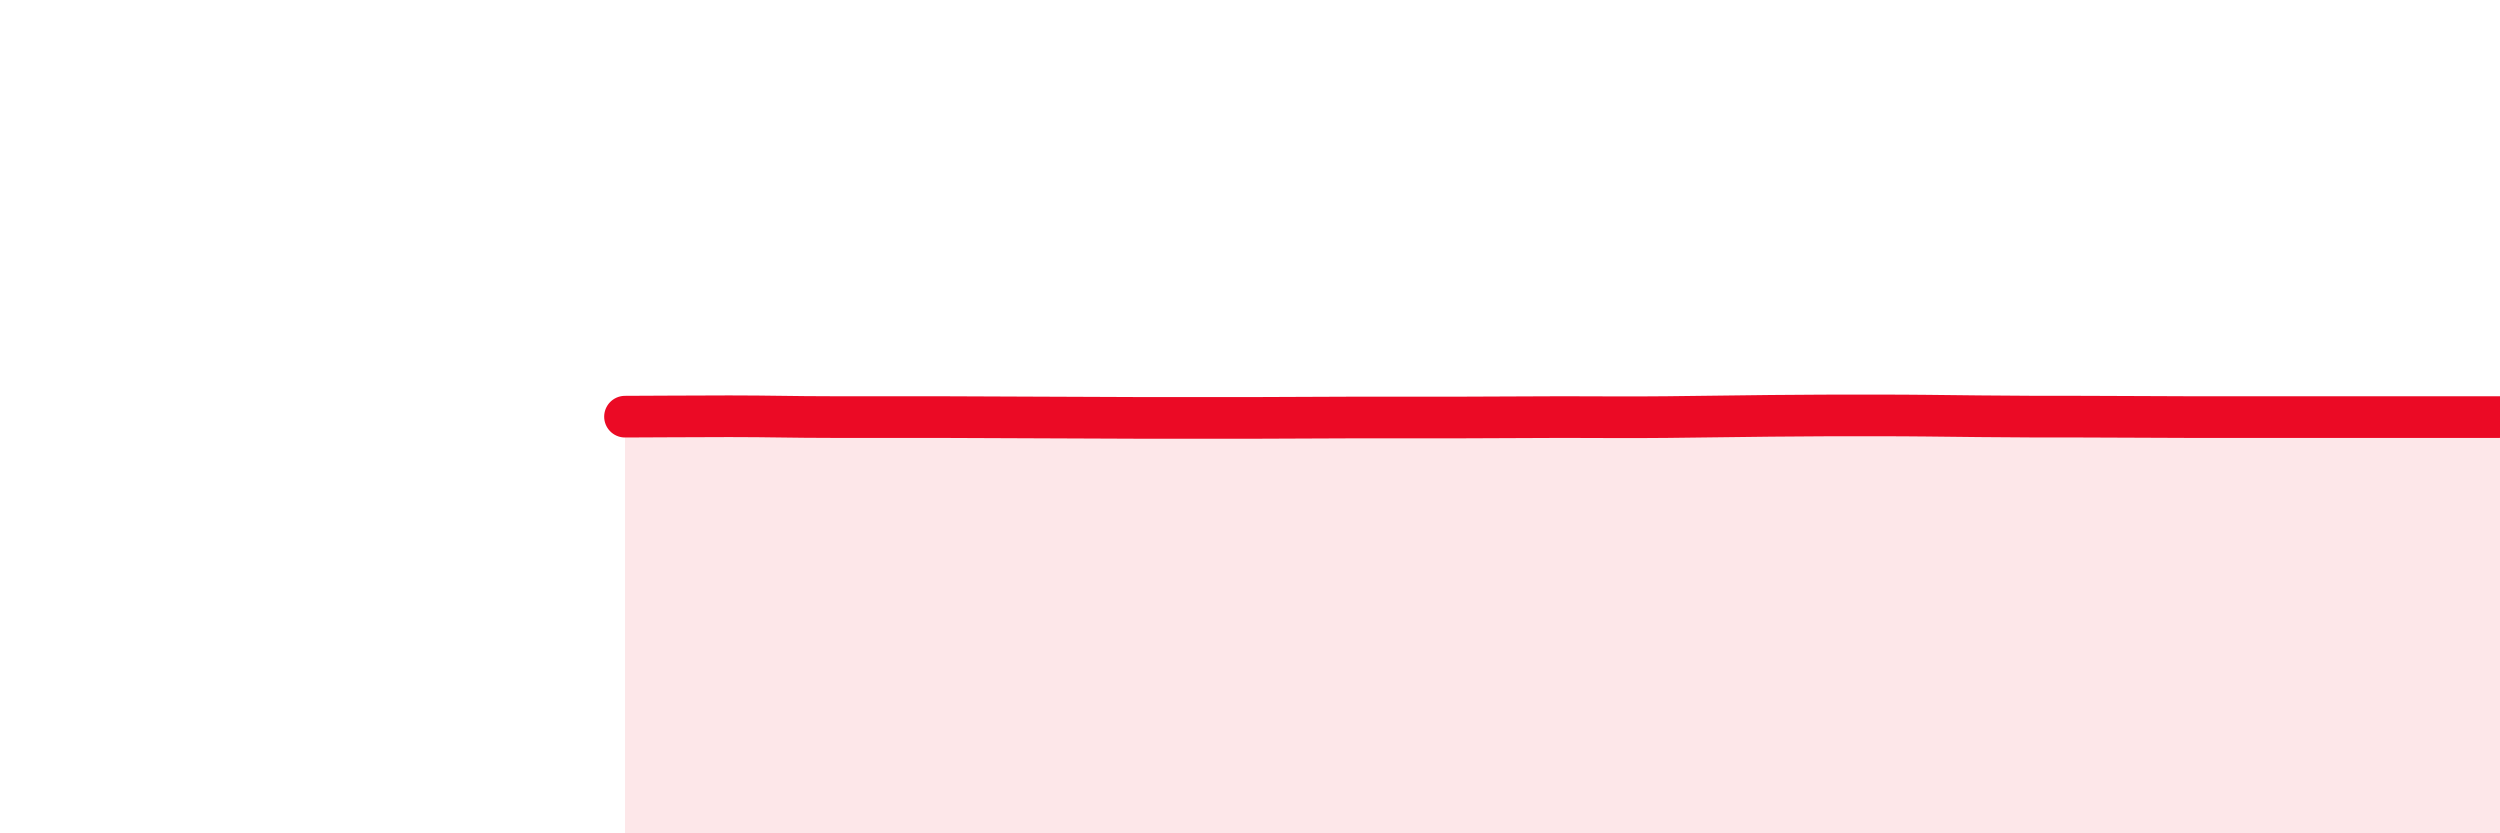
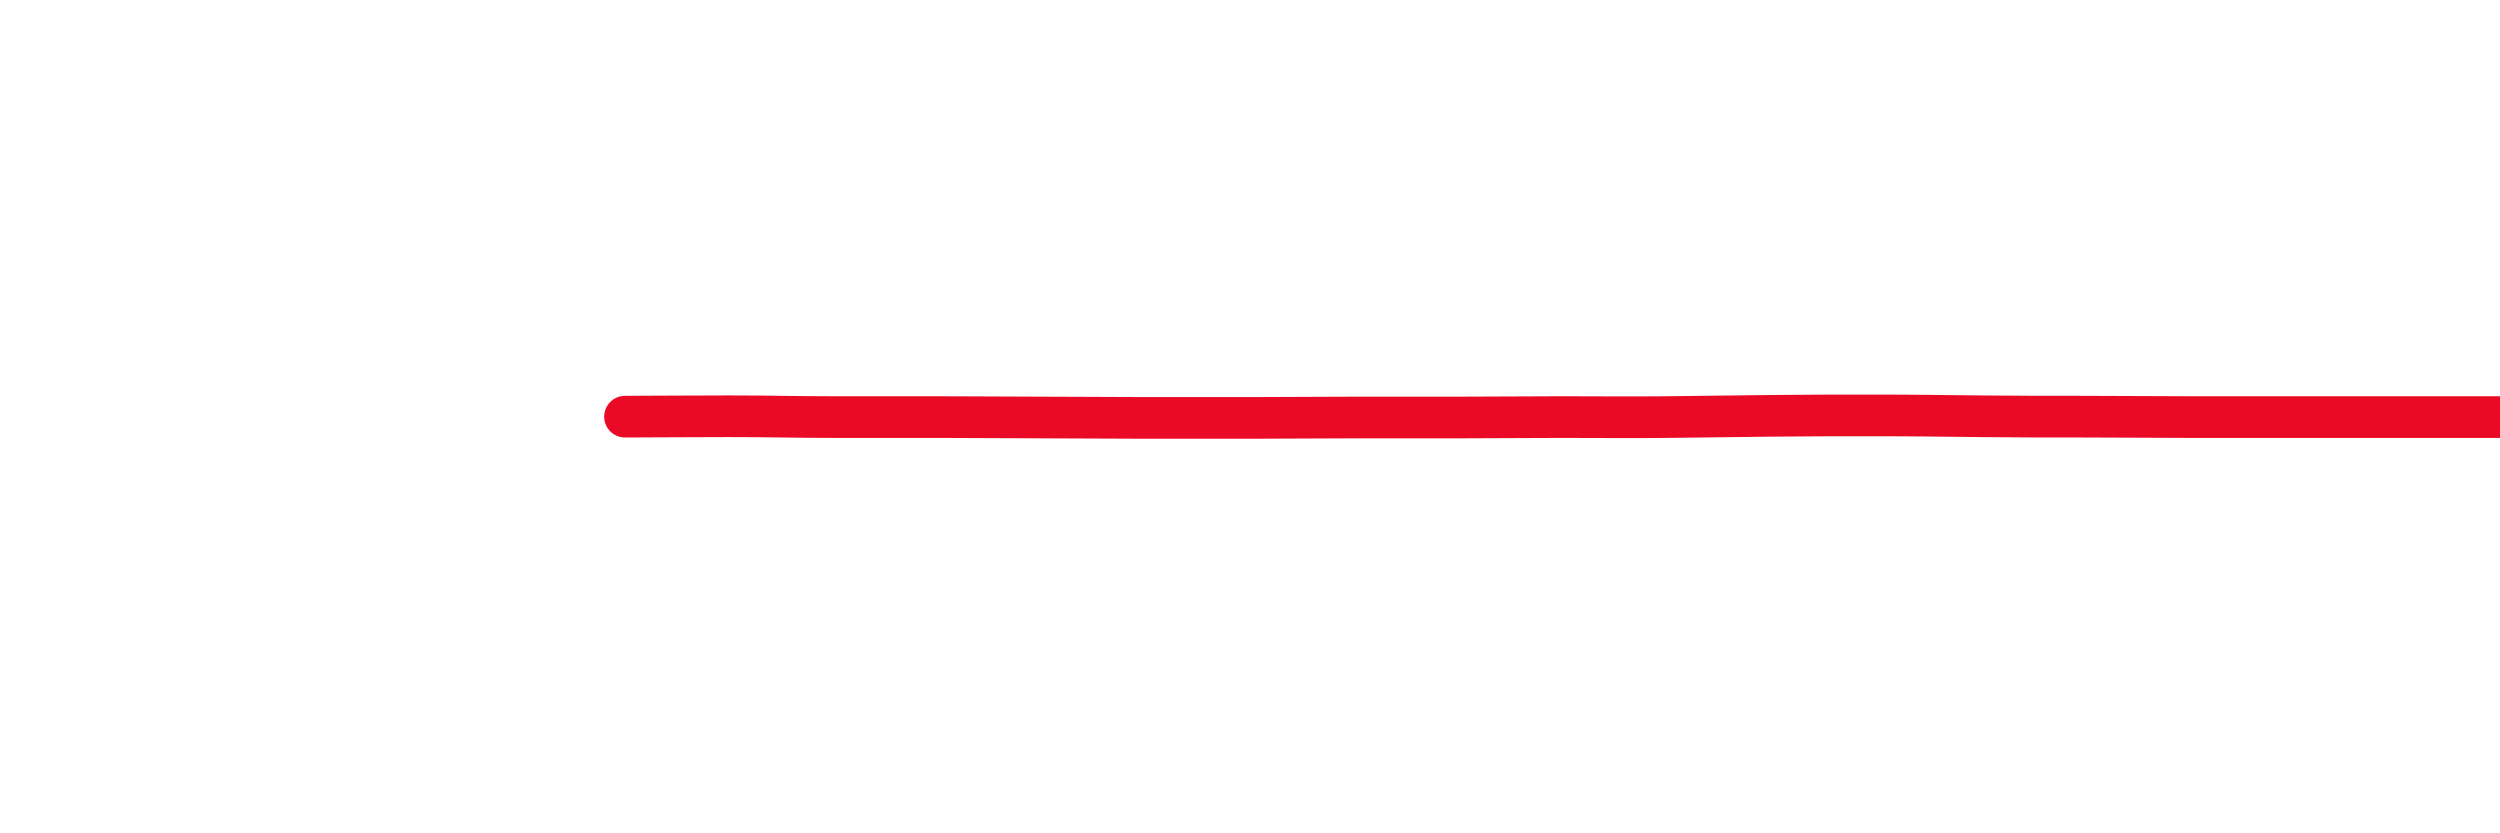
<svg xmlns="http://www.w3.org/2000/svg" width="60" height="20" viewBox="0 0 60 20">
-   <path d="M 15,10 C 15.5,10 16.5,9.99 17.5,9.99 C 18.5,9.99 19,10.01 20,10.01 C 21,10.01 21.5,10.01 22.5,10.01 C 23.5,10.01 24,10.02 25,10.02 C 26,10.02 26.5,10.03 27.5,10.03 C 28.5,10.03 29,10.03 30,10.03 C 31,10.03 31.5,10.02 32.5,10.02 C 33.5,10.02 34,10.02 35,10.02 C 36,10.02 36.5,10.01 37.5,10.01 C 38.5,10.01 39,10.02 40,10.01 C 41,10 41.5,9.99 42.5,9.98 C 43.5,9.97 44,9.97 45,9.97 C 46,9.97 46.5,9.98 47.5,9.99 C 48.5,10 49,10 50,10 C 51,10 51.5,10.01 52.5,10.01 C 53.5,10.01 53.5,10.01 55,10.01 C 56.5,10.01 59,10.01 60,10.01L60 20L15 20Z" fill="#EB0A25" opacity="0.1" stroke-linecap="round" stroke-linejoin="round" />
  <path d="M 15,10 C 15.5,10 16.5,9.99 17.5,9.99 C 18.5,9.99 19,10.01 20,10.01 C 21,10.01 21.5,10.01 22.5,10.01 C 23.5,10.01 24,10.02 25,10.02 C 26,10.02 26.5,10.03 27.5,10.03 C 28.5,10.03 29,10.03 30,10.03 C 31,10.03 31.5,10.02 32.5,10.02 C 33.5,10.02 34,10.02 35,10.02 C 36,10.02 36.5,10.01 37.5,10.01 C 38.5,10.01 39,10.02 40,10.01 C 41,10 41.5,9.99 42.5,9.98 C 43.5,9.97 44,9.97 45,9.97 C 46,9.97 46.5,9.98 47.5,9.99 C 48.5,10 49,10 50,10 C 51,10 51.5,10.01 52.5,10.01 C 53.5,10.01 53.5,10.01 55,10.01 C 56.5,10.01 59,10.01 60,10.01" stroke="#EB0A25" stroke-width="1" fill="none" stroke-linecap="round" stroke-linejoin="round" />
</svg>